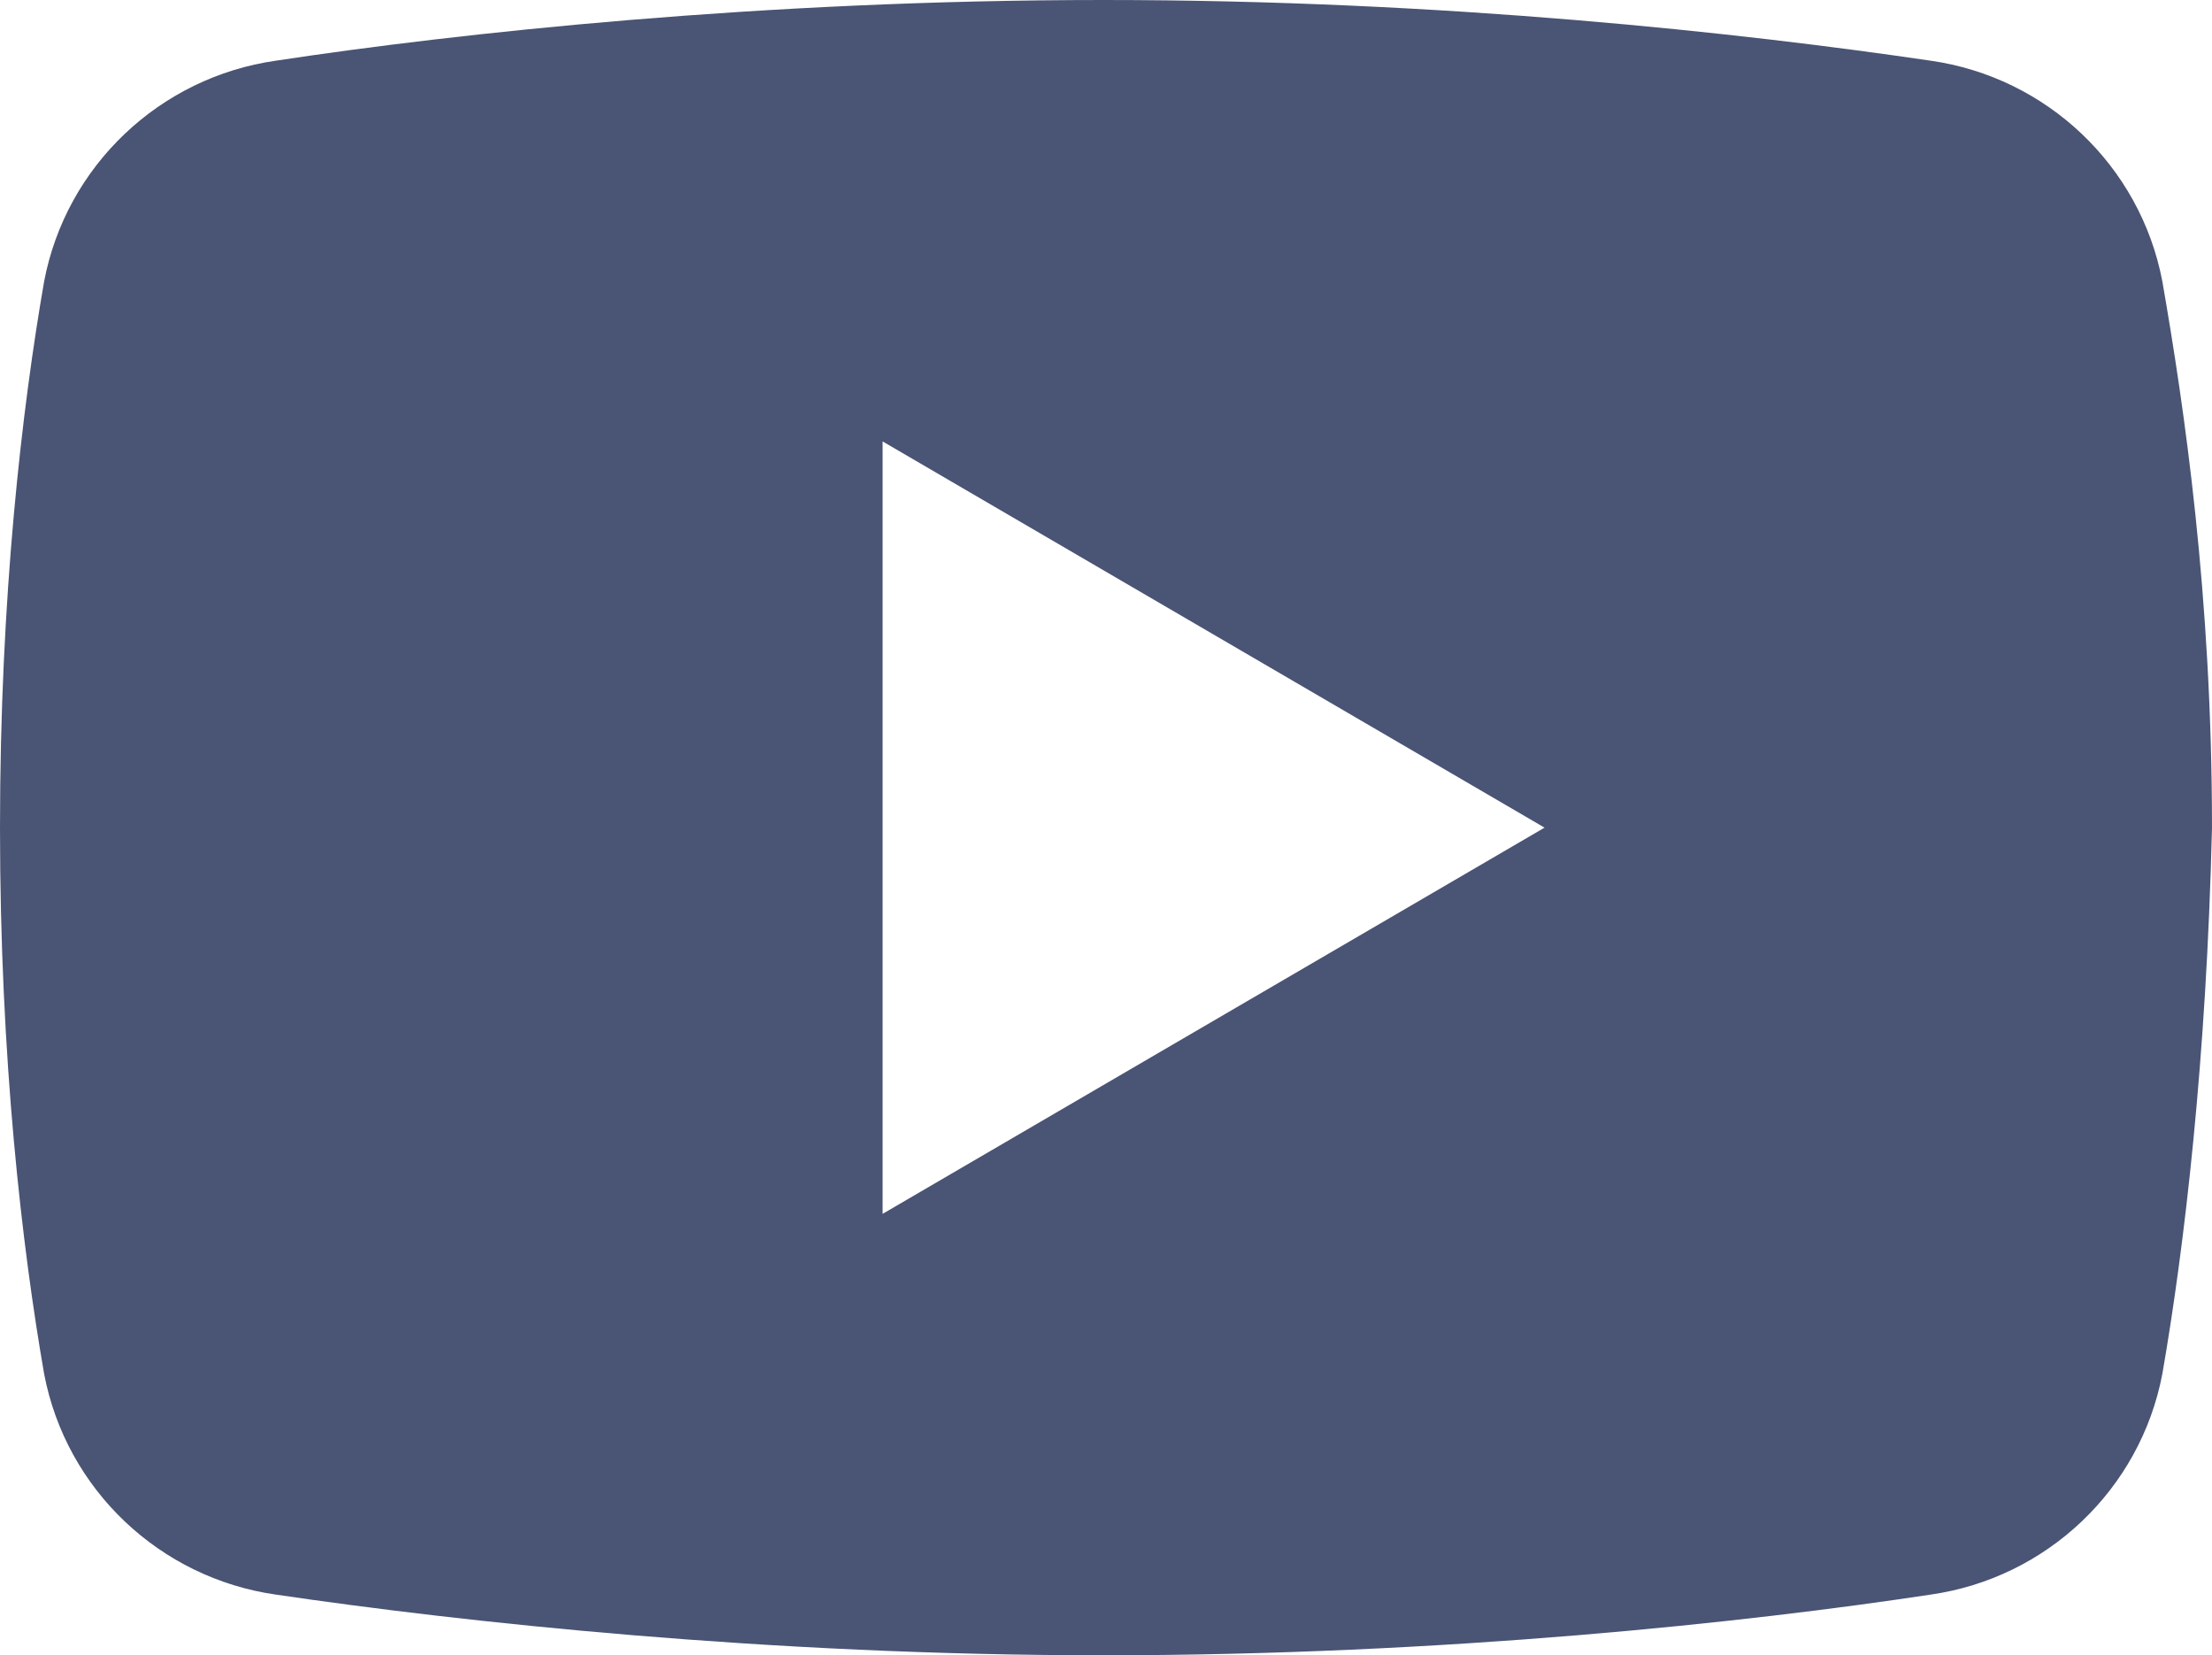
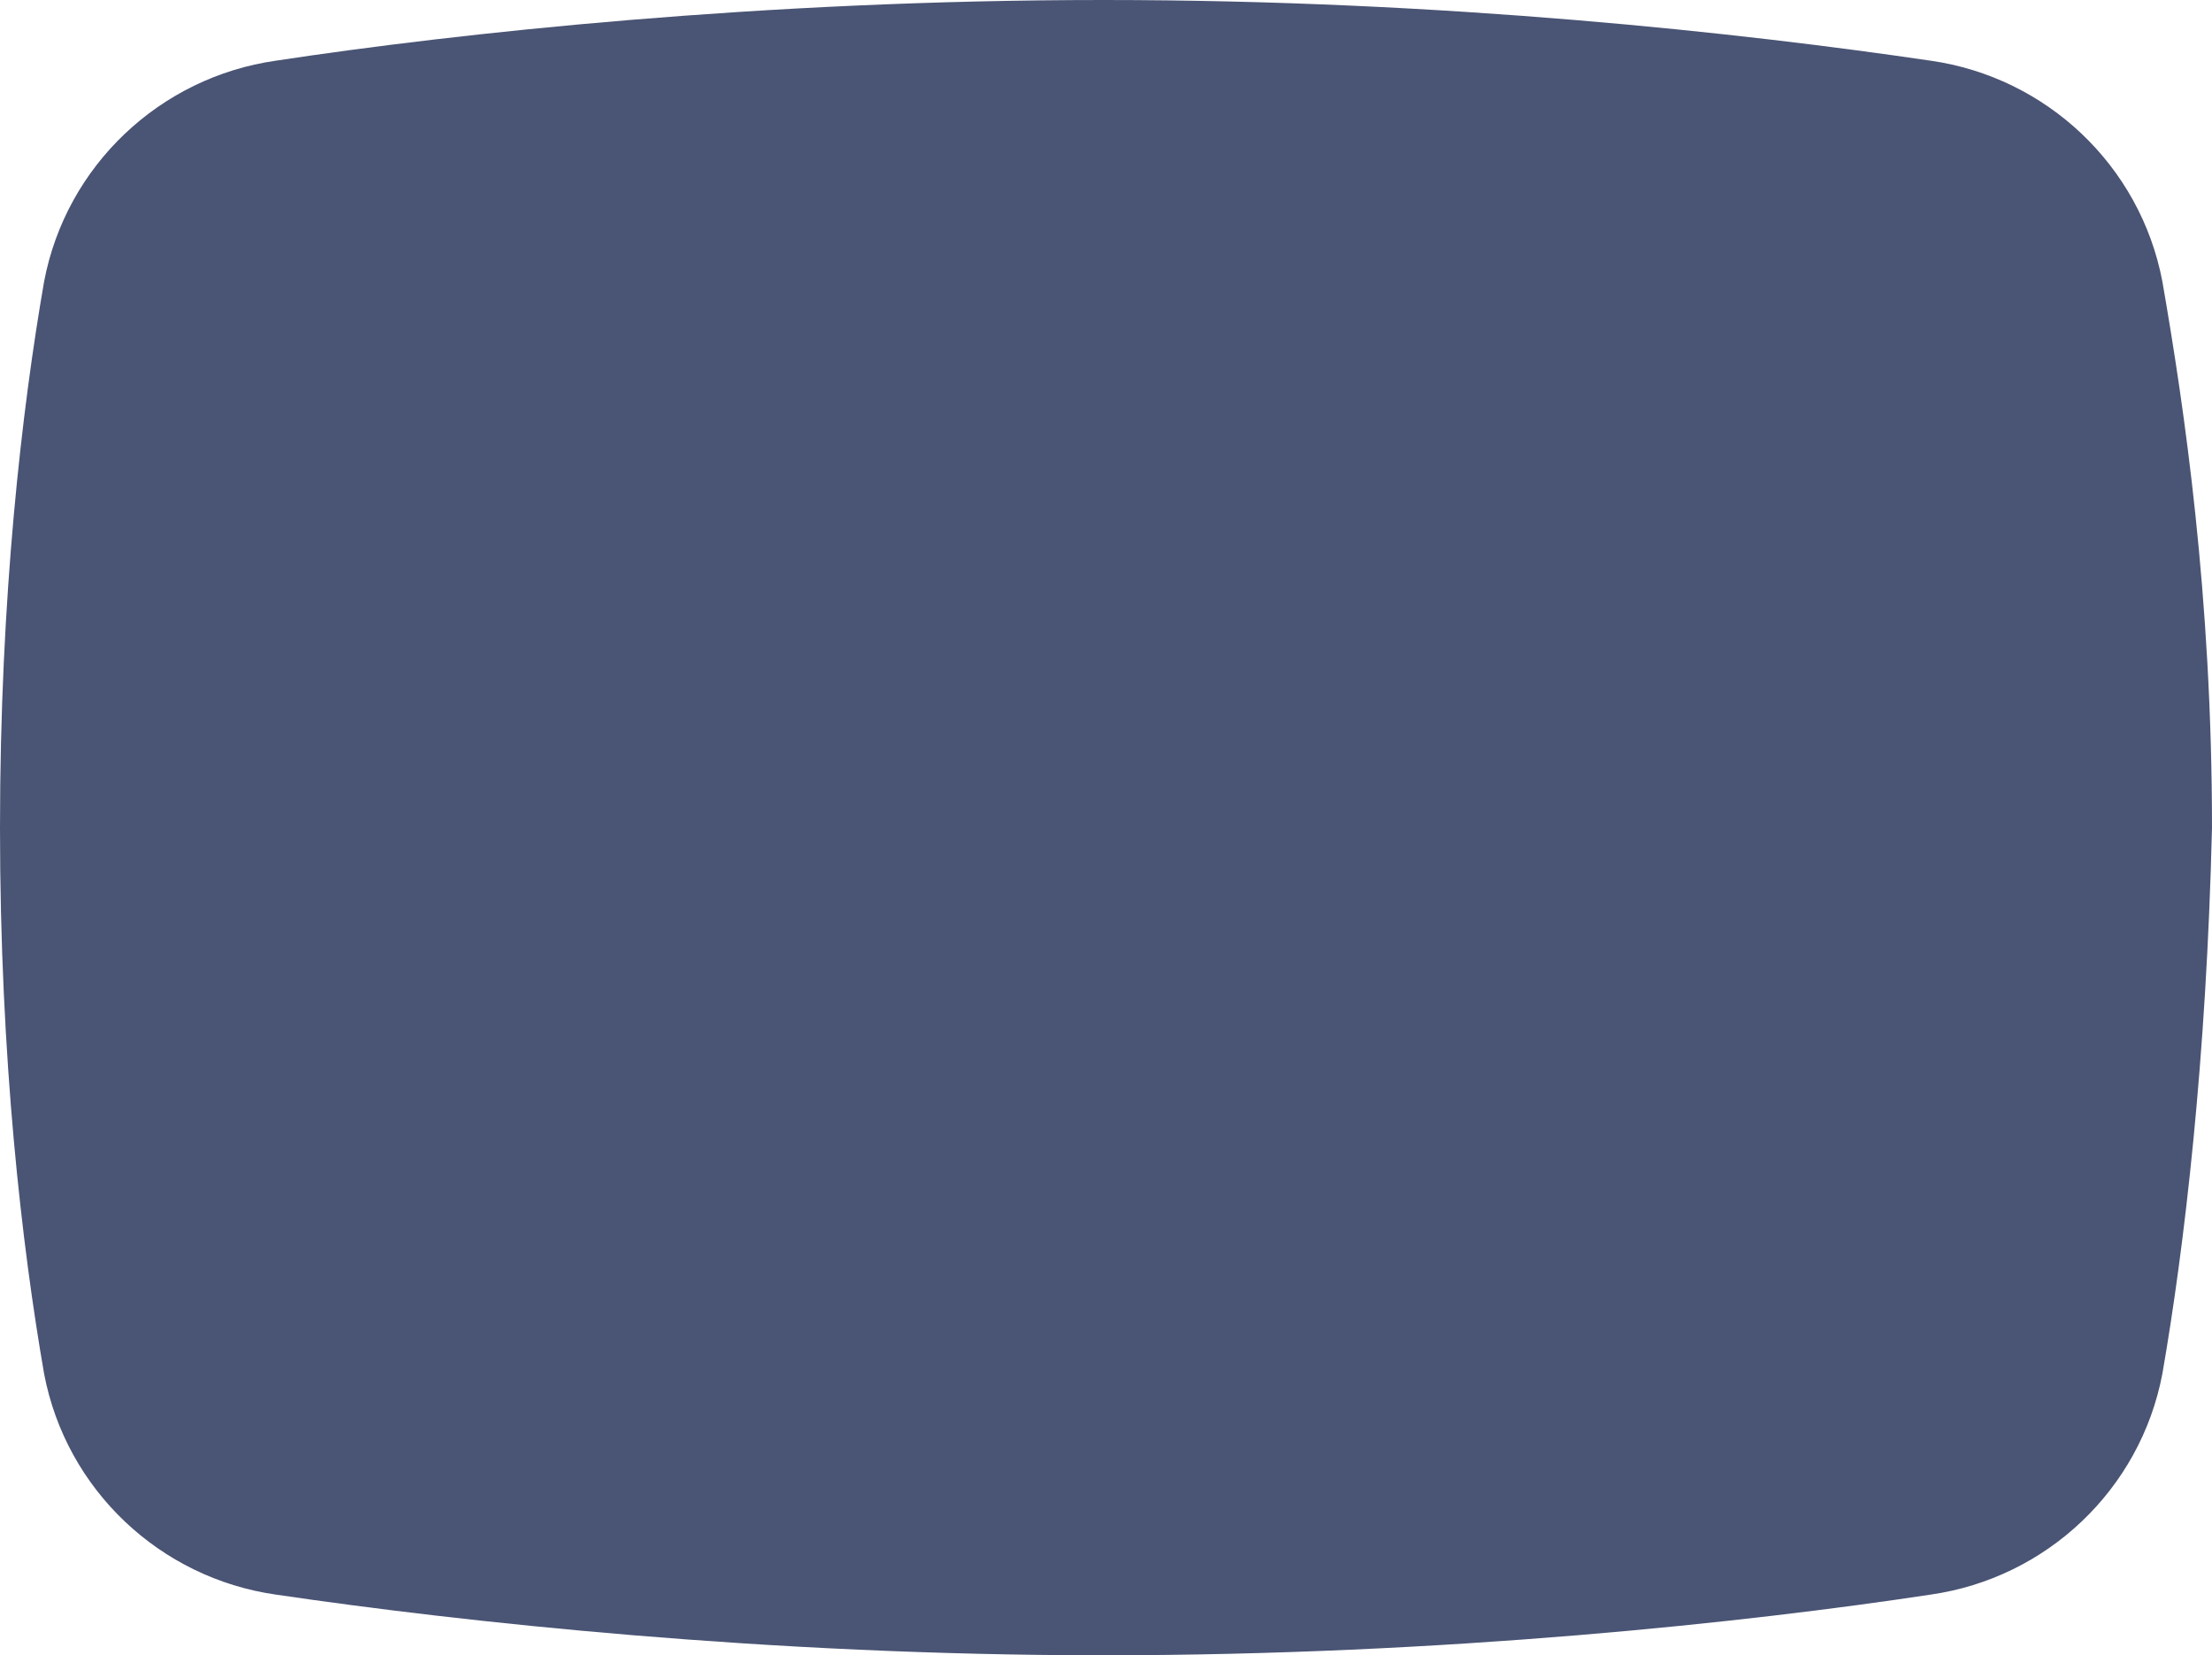
<svg xmlns="http://www.w3.org/2000/svg" version="1.1" id="Layer_1" x="0px" y="0px" viewBox="0 0 40.1 30" style="enable-background:new 0 0 40.1 30;" xml:space="preserve">
  <style type="text/css">
	.st0{fill:#4A5474;}
</style>
-   <path class="st0" d="M39.2,5.1c-0.4-2.1-2.1-3.7-4.2-4C31.6,0.6,26.2,0,20,0S8.3,0.6,5,1.1C2.9,1.4,1.2,3,0.8,5.1  C0.4,7.4,0,10.8,0,15s0.4,7.6,0.8,9.9c0.4,2.1,2.1,3.7,4.2,4c3.4,0.5,8.9,1.1,15,1.1c6.2,0,11.7-0.6,15-1.1c2.1-0.3,3.8-1.9,4.2-4  c0.4-2.3,0.8-5.7,0.9-9.9C40.1,10.8,39.6,7.4,39.2,5.1z M16,22V8l12,7L16,22z" />
+   <path class="st0" d="M39.2,5.1c-0.4-2.1-2.1-3.7-4.2-4C31.6,0.6,26.2,0,20,0S8.3,0.6,5,1.1C2.9,1.4,1.2,3,0.8,5.1  C0.4,7.4,0,10.8,0,15s0.4,7.6,0.8,9.9c0.4,2.1,2.1,3.7,4.2,4c3.4,0.5,8.9,1.1,15,1.1c6.2,0,11.7-0.6,15-1.1c2.1-0.3,3.8-1.9,4.2-4  c0.4-2.3,0.8-5.7,0.9-9.9C40.1,10.8,39.6,7.4,39.2,5.1z M16,22V8L16,22z" />
</svg>